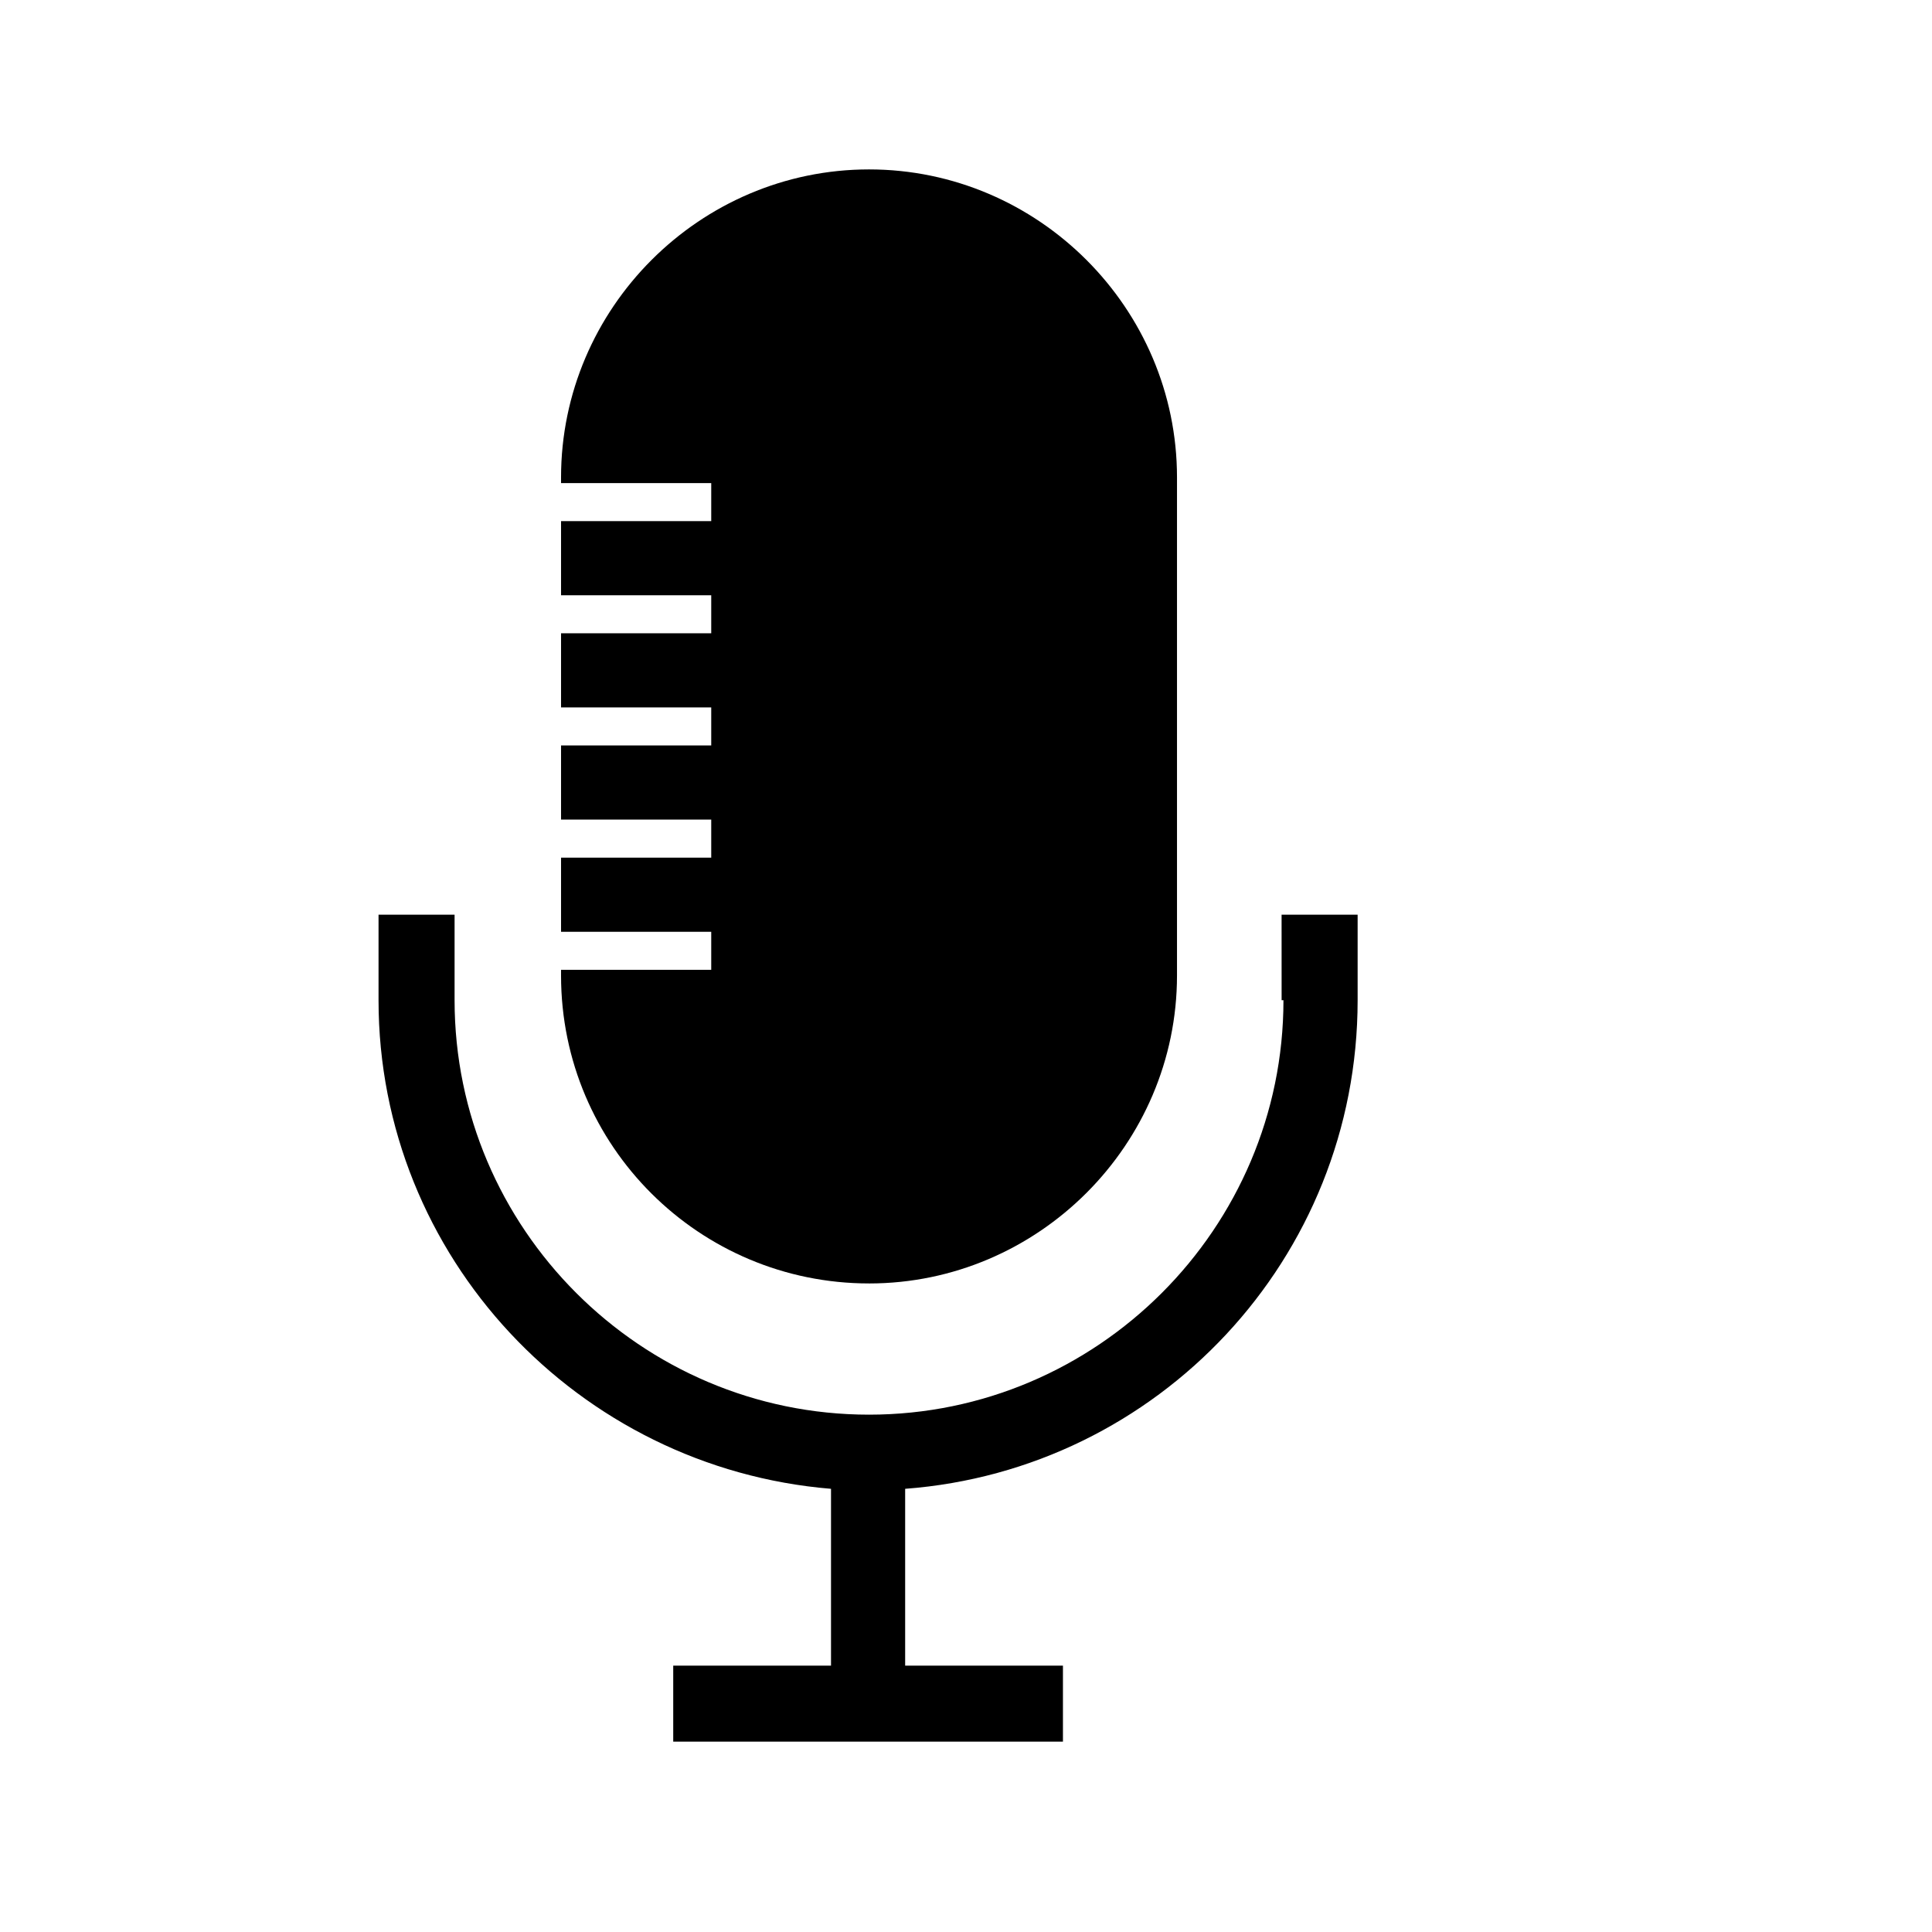
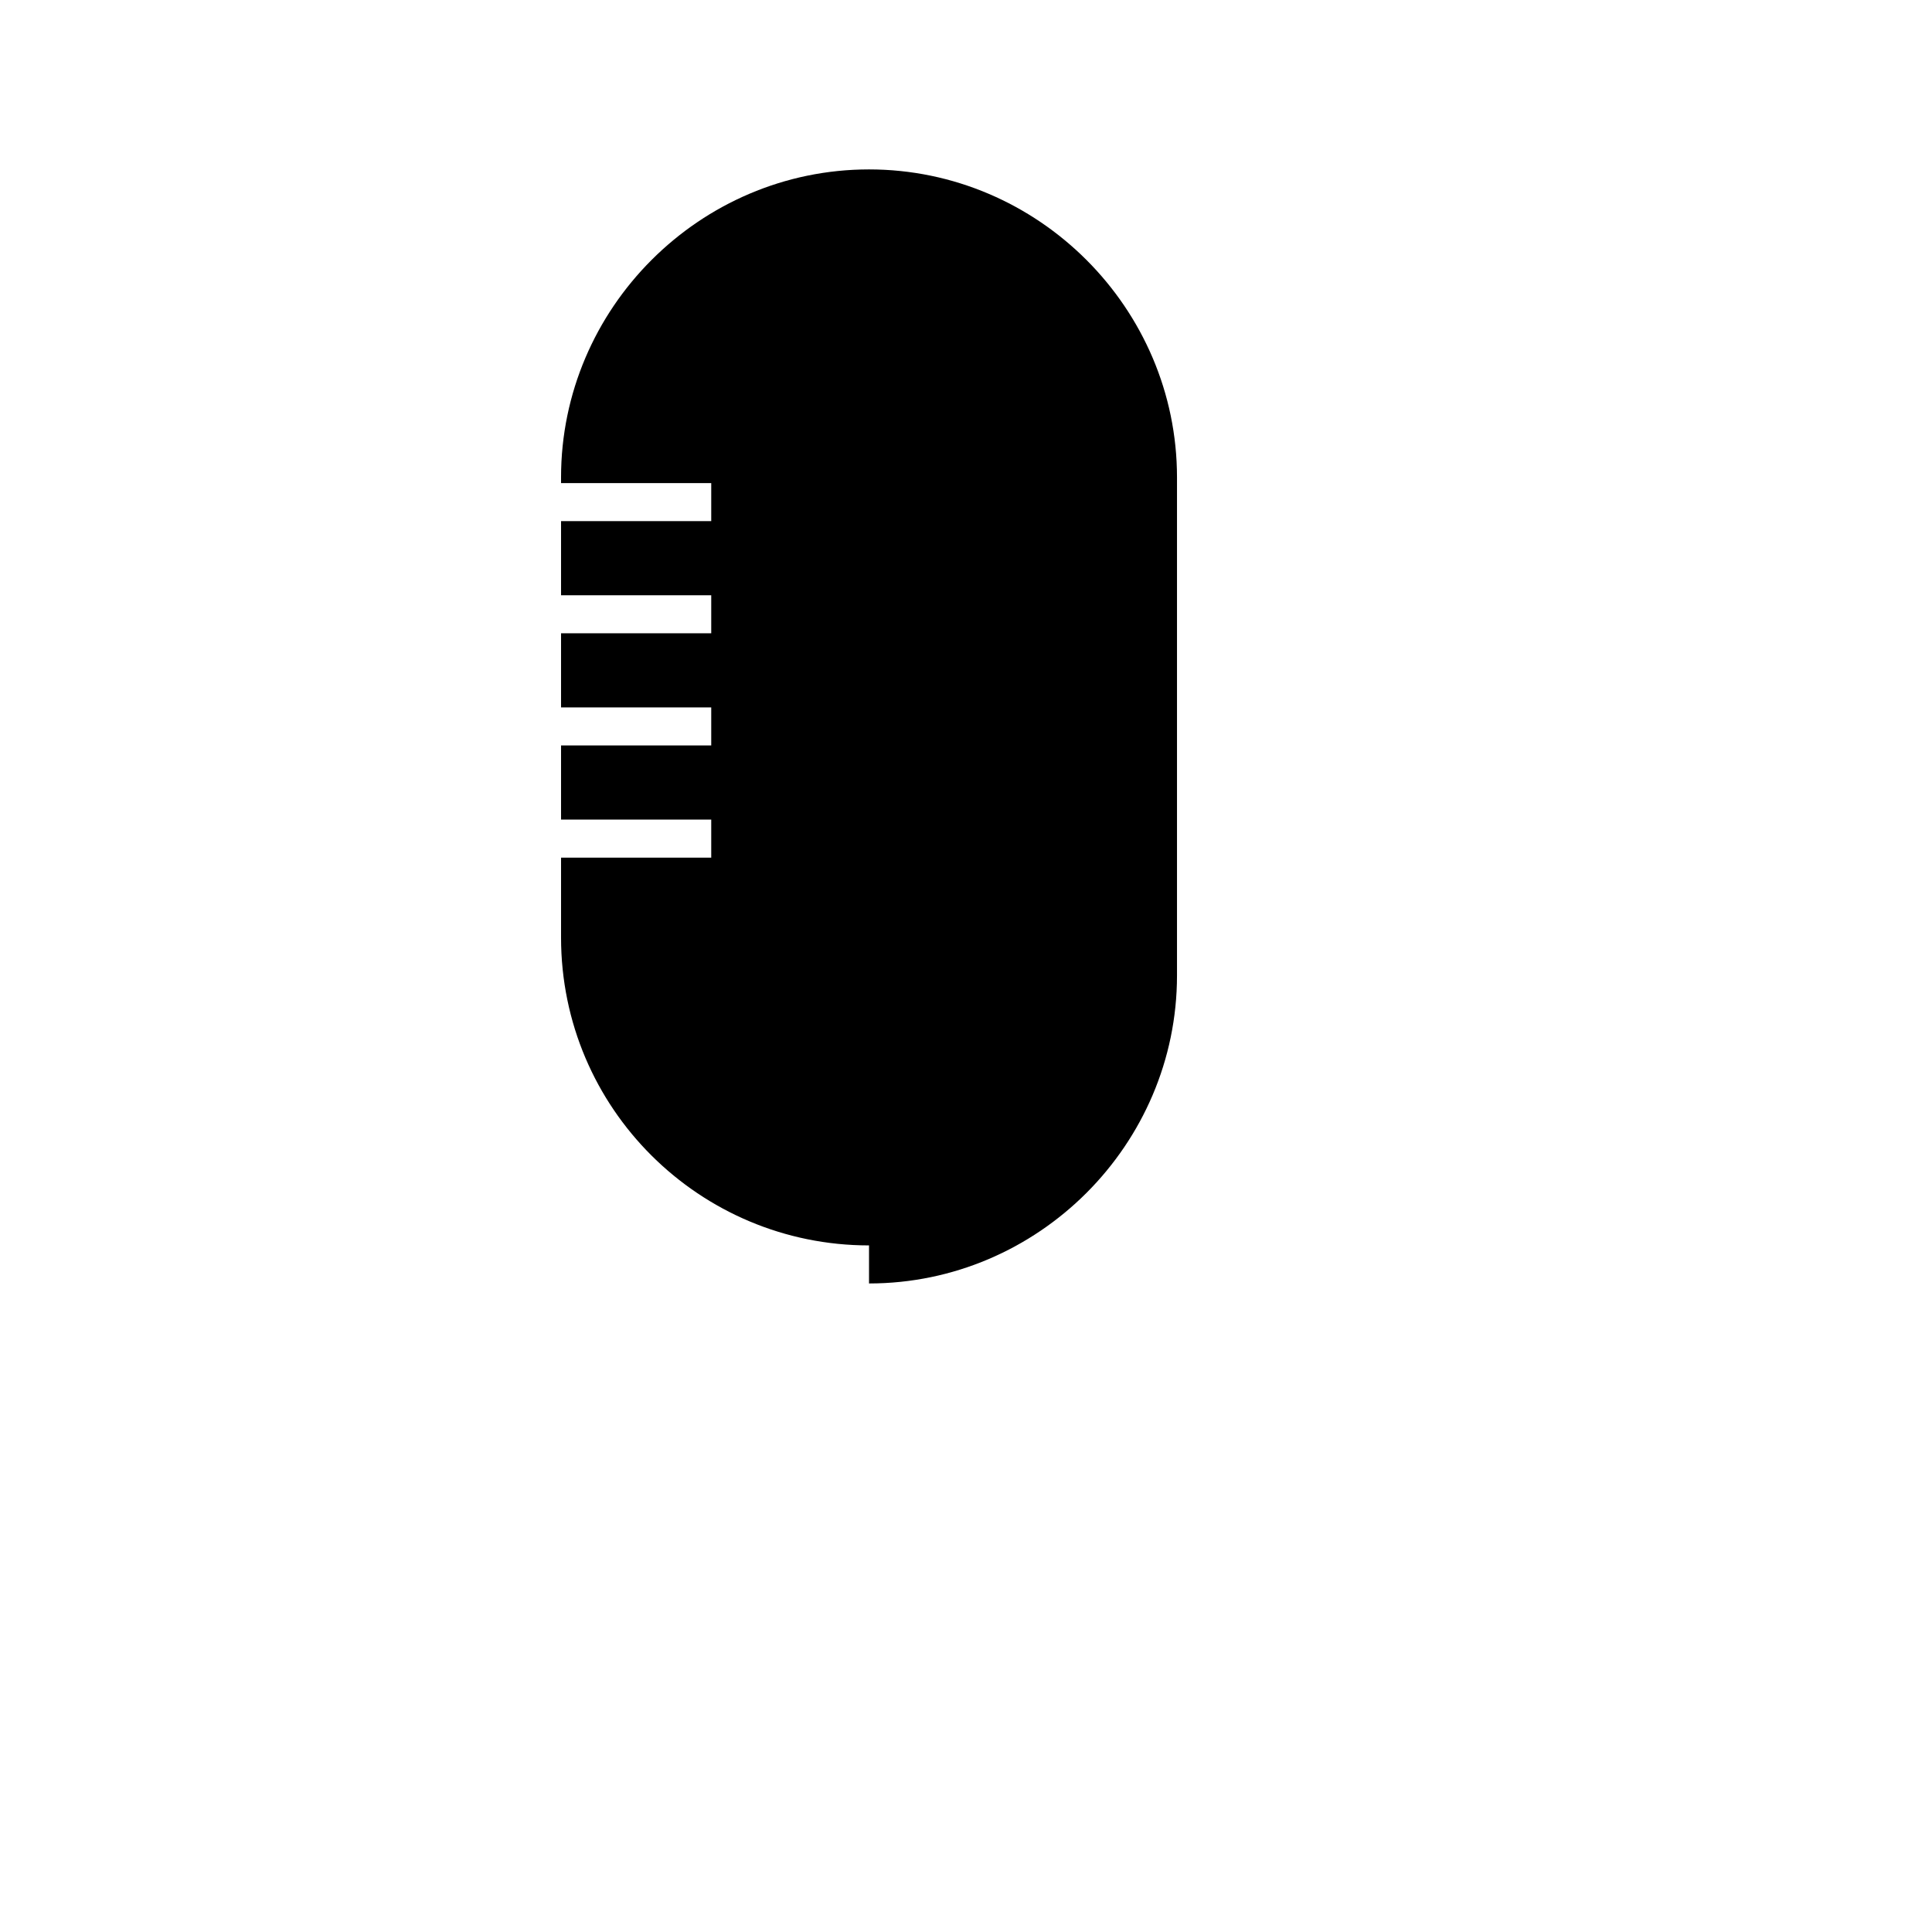
<svg xmlns="http://www.w3.org/2000/svg" fill="#000000" width="800px" height="800px" version="1.1" viewBox="144 144 512 512">
  <g>
-     <path d="m484.13 409.07c0 60.457-49.375 109.83-109.83 109.83s-109.83-49.375-109.83-109.83v-22.672h-20.152v22.672c0 68.016 52.898 123.94 119.91 129.48v46.855h-41.816v20.152h103.28v-20.152h-41.816v-46.855c67.008-5.039 119.91-60.961 119.91-129.48v-22.672h-20.152l0.008 22.672z" />
-     <path d="m374.3 484.13c44.84 0 81.617-36.777 81.617-81.617v-132c0-44.84-36.777-81.617-81.617-81.617-44.84 0-81.617 36.777-81.617 81.617v1.512h39.801v10.078h-39.801v19.648h39.801v10.078h-39.801v19.648h39.801v10.078h-39.801v19.648h39.801v10.078h-39.801v19.648h39.801v10.078h-39.801v1.512c0 45.332 36.777 81.605 81.617 81.605z" />
+     <path d="m374.3 484.13c44.84 0 81.617-36.777 81.617-81.617v-132c0-44.84-36.777-81.617-81.617-81.617-44.84 0-81.617 36.777-81.617 81.617v1.512h39.801v10.078h-39.801v19.648h39.801v10.078h-39.801v19.648h39.801v10.078h-39.801v19.648h39.801v10.078h-39.801v19.648h39.801h-39.801v1.512c0 45.332 36.777 81.605 81.617 81.605z" />
  </g>
</svg>